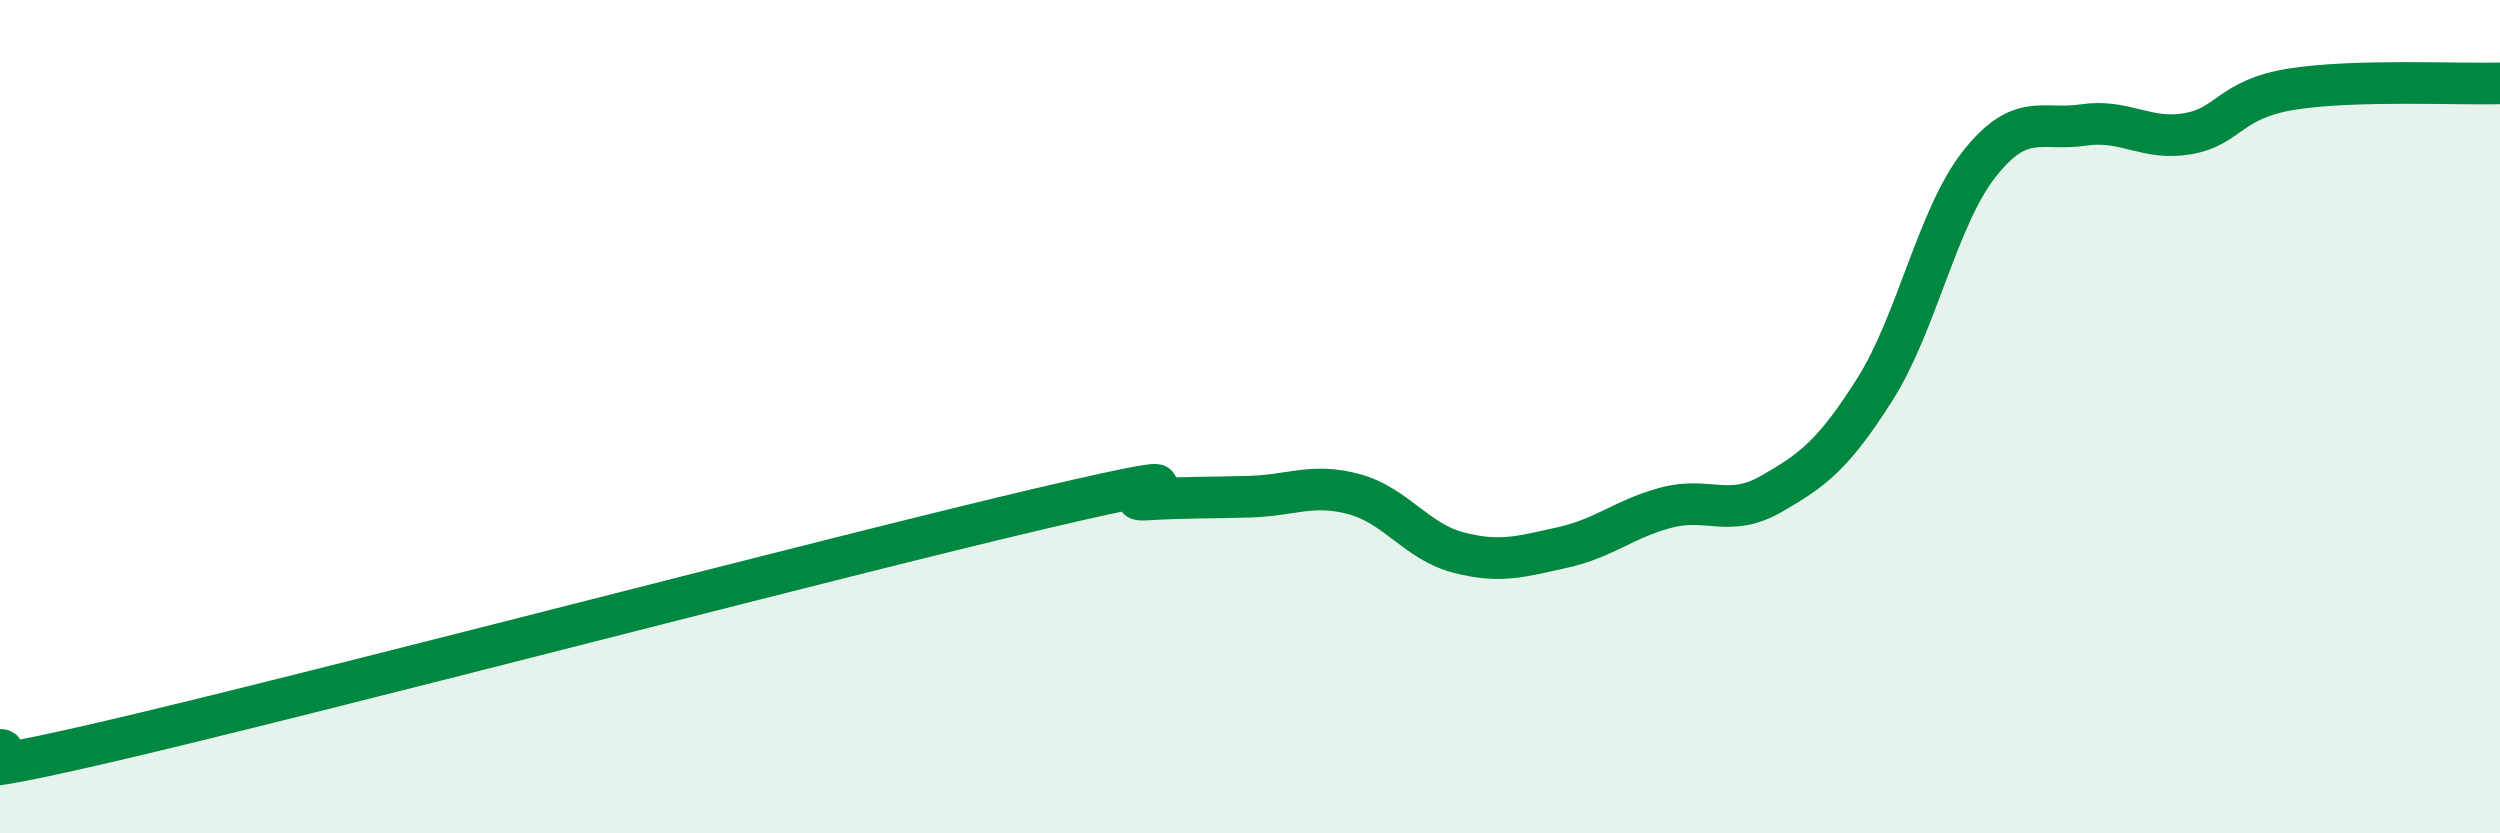
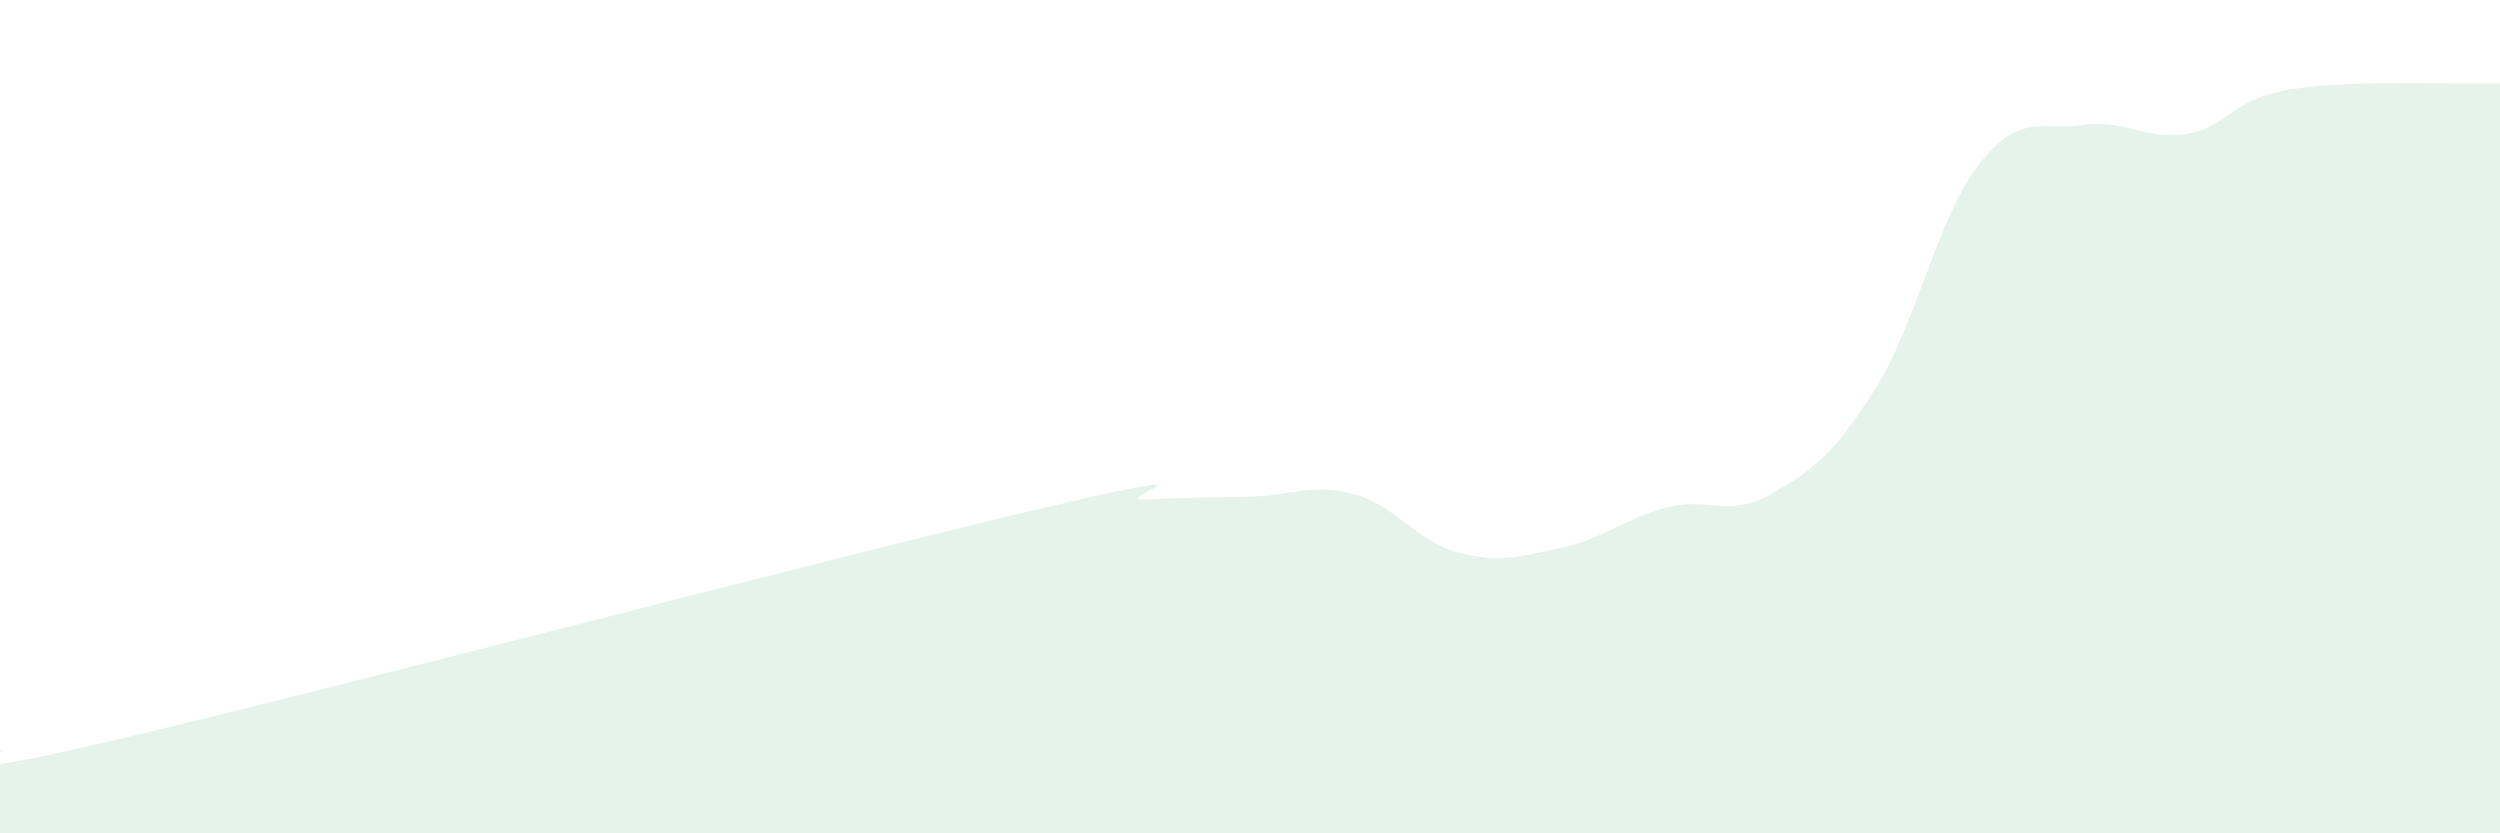
<svg xmlns="http://www.w3.org/2000/svg" width="60" height="20" viewBox="0 0 60 20">
  <path d="M 0,18 C 0.5,17.96 -2.5,18.98 2.5,17.82 C 7.5,16.66 20,13.37 25,12.2 C 30,11.03 26.5,12.05 27.5,11.99 C 28.5,11.93 29,11.95 30,11.92 C 31,11.89 31.5,11.59 32.5,11.86 C 33.5,12.13 34,13 35,13.26 C 36,13.52 36.5,13.36 37.5,13.14 C 38.5,12.92 39,12.44 40,12.18 C 41,11.92 41.5,12.43 42.5,11.86 C 43.5,11.29 44,10.92 45,9.34 C 46,7.76 46.5,5.21 47.5,3.94 C 48.5,2.67 49,3.15 50,3 C 51,2.85 51.5,3.38 52.5,3.21 C 53.5,3.04 53.5,2.38 55,2.14 C 56.5,1.9 59,2.03 60,2L60 20L0 20Z" fill="#008740" opacity="0.1" stroke-linecap="round" stroke-linejoin="round" />
-   <path d="M 0,18 C 0.5,17.96 -2.5,18.98 2.5,17.82 C 7.5,16.66 20,13.37 25,12.2 C 30,11.03 26.5,12.05 27.5,11.99 C 28.5,11.93 29,11.95 30,11.92 C 31,11.89 31.5,11.59 32.5,11.86 C 33.5,12.13 34,13 35,13.26 C 36,13.52 36.5,13.36 37.5,13.14 C 38.5,12.92 39,12.44 40,12.18 C 41,11.92 41.5,12.43 42.5,11.86 C 43.5,11.29 44,10.92 45,9.34 C 46,7.76 46.5,5.21 47.5,3.94 C 48.5,2.67 49,3.15 50,3 C 51,2.85 51.5,3.38 52.5,3.21 C 53.5,3.04 53.5,2.38 55,2.14 C 56.5,1.9 59,2.03 60,2" stroke="#008740" stroke-width="1" fill="none" stroke-linecap="round" stroke-linejoin="round" />
</svg>